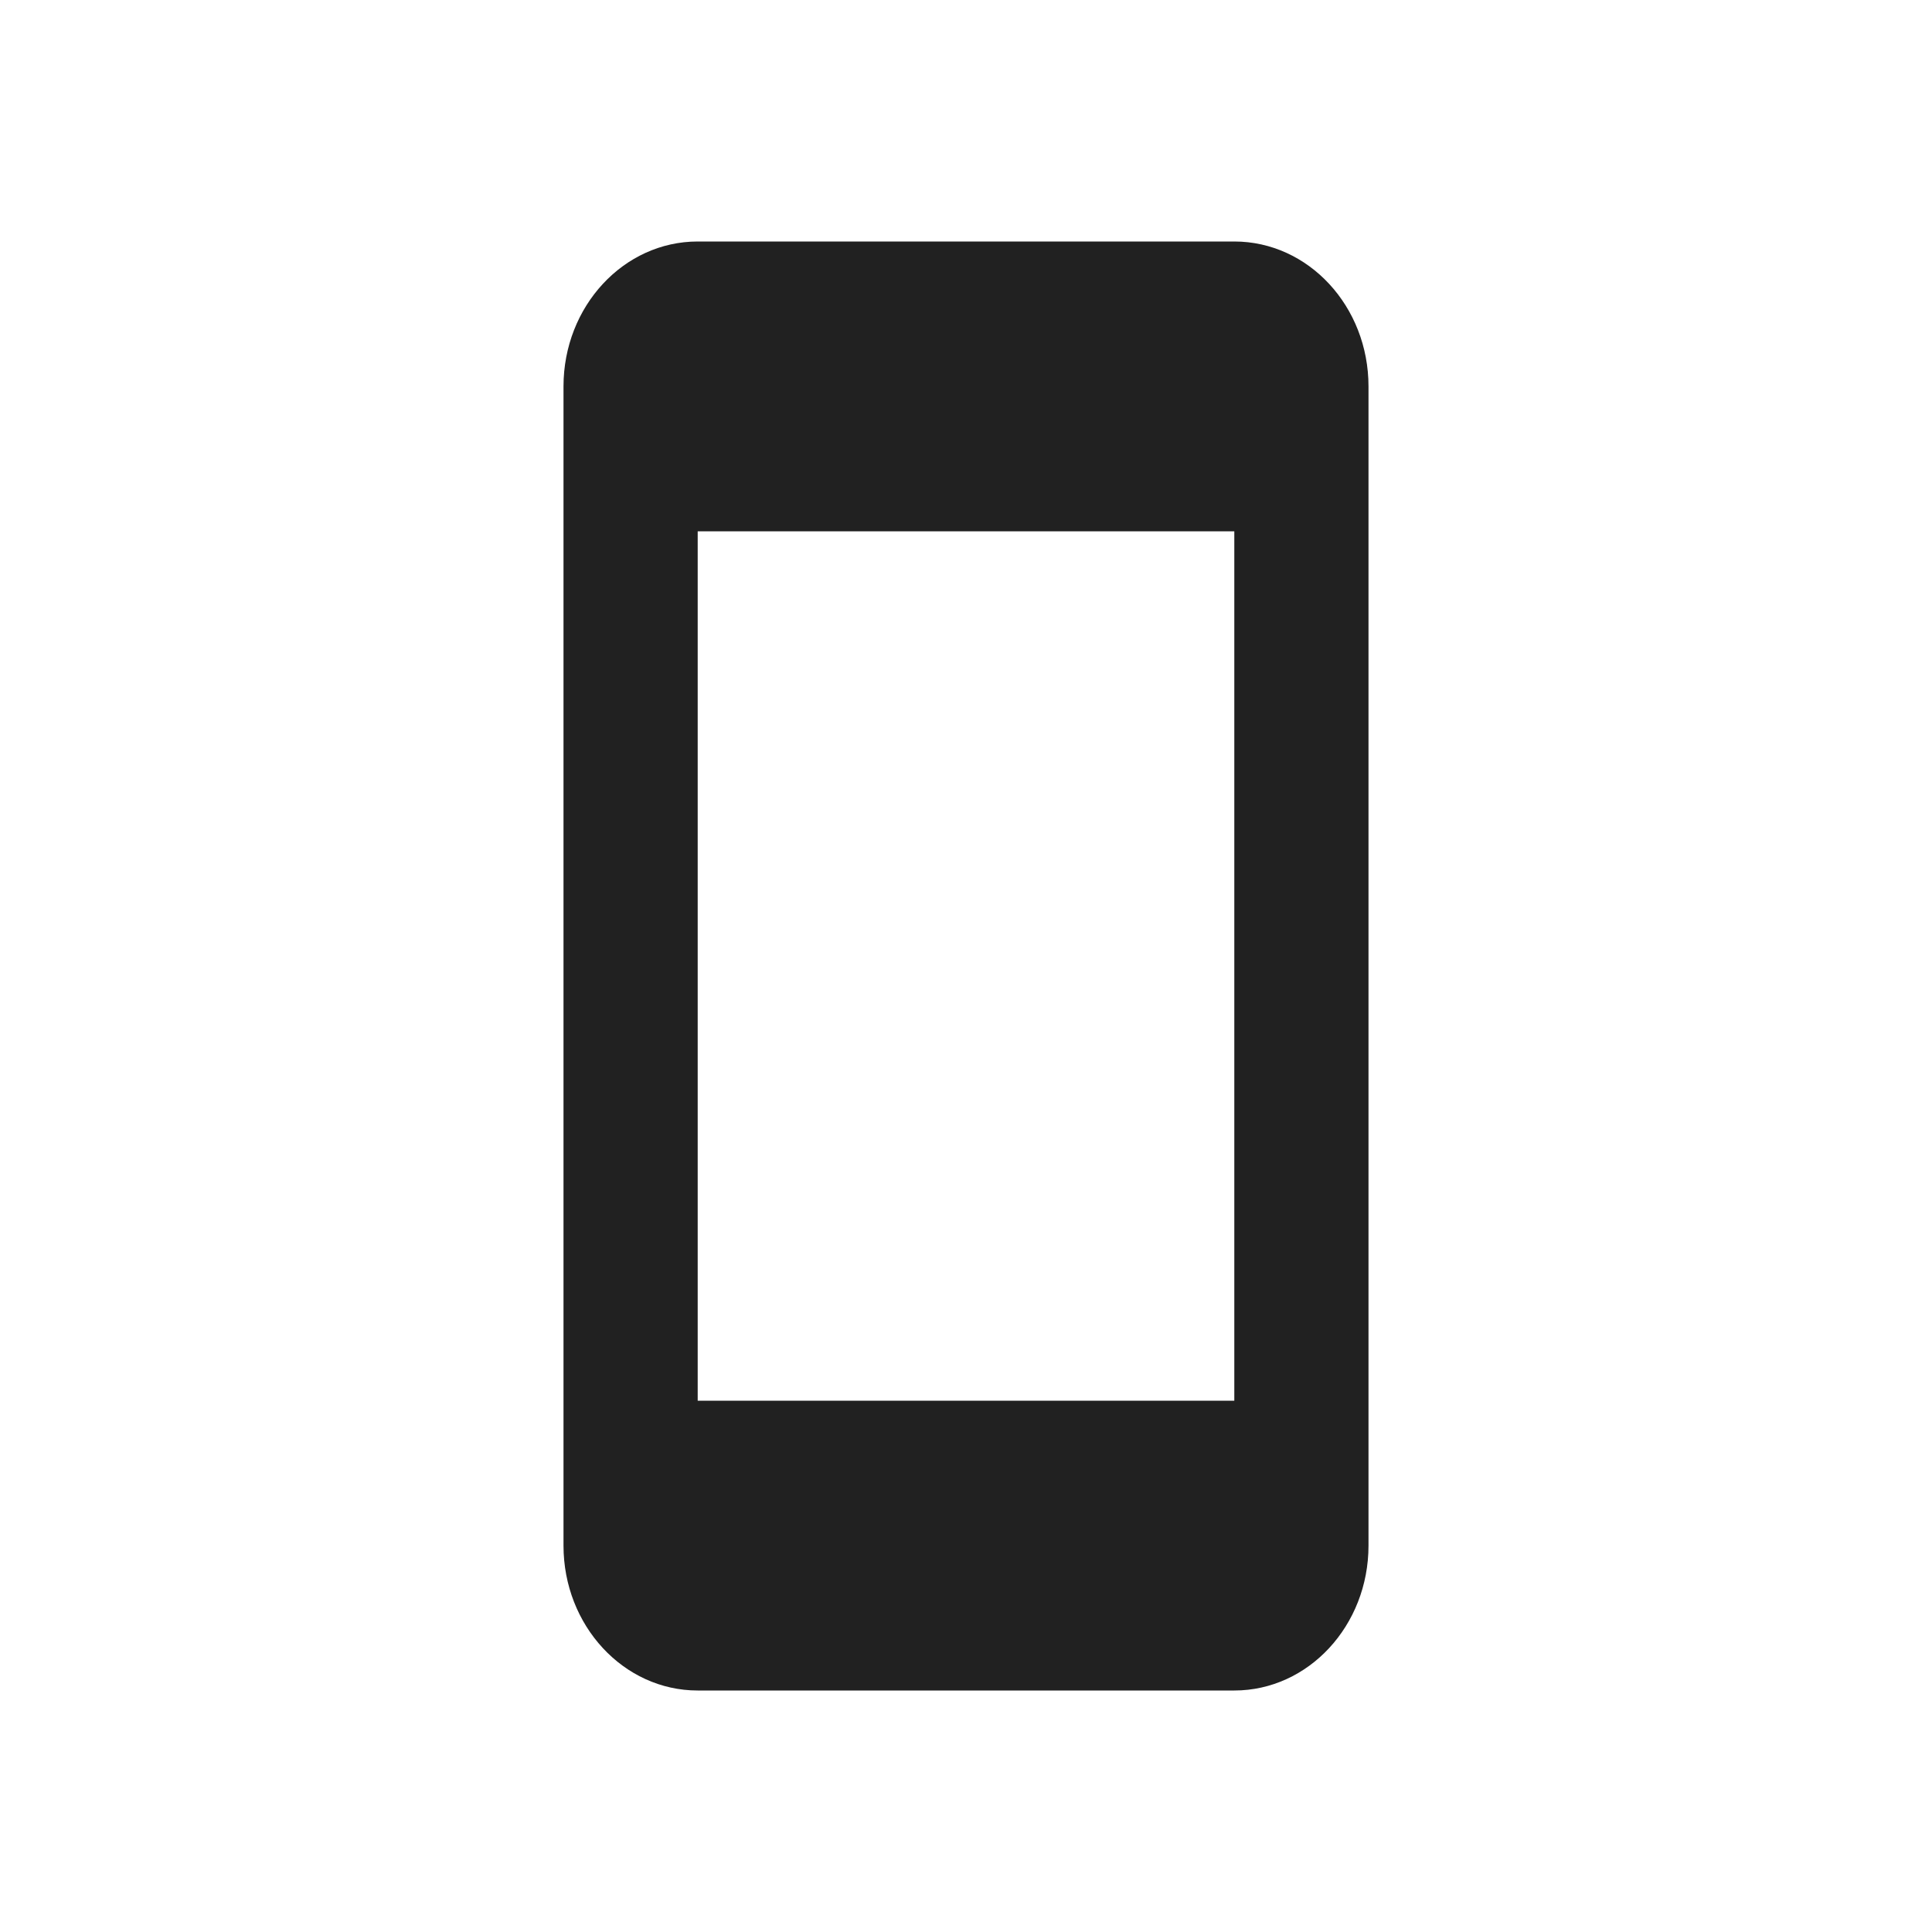
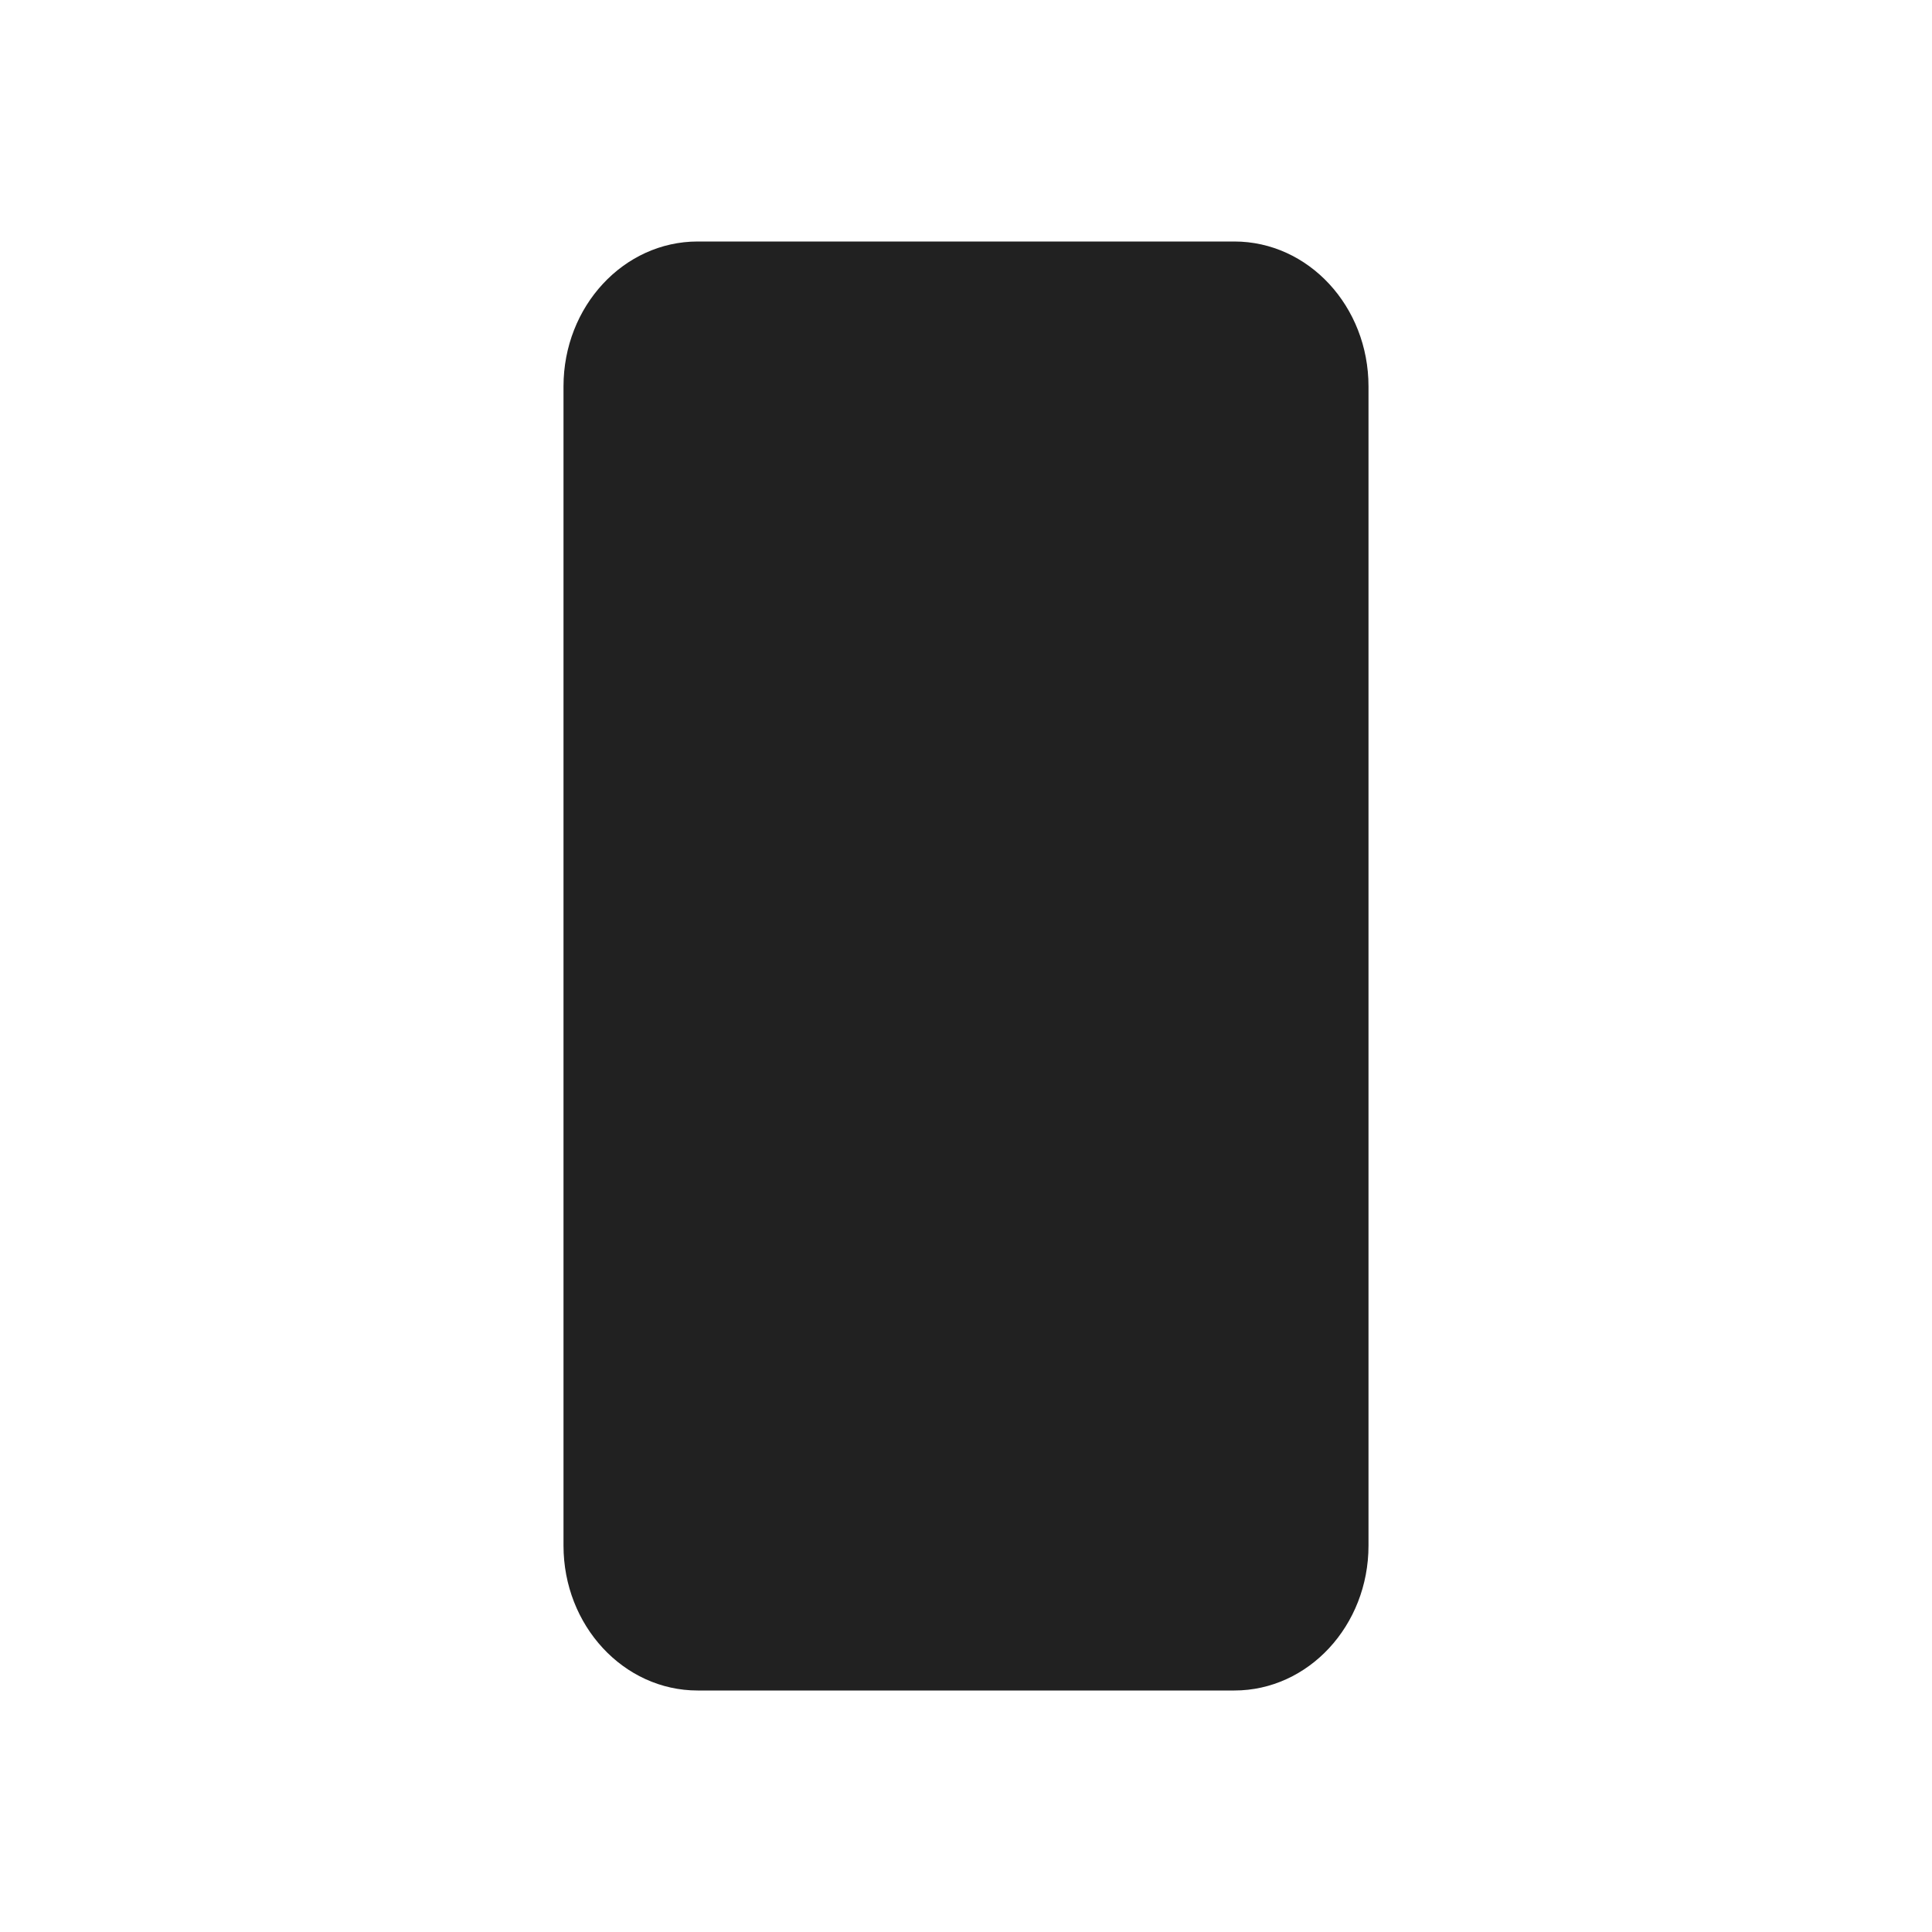
<svg xmlns="http://www.w3.org/2000/svg" width="24" height="24" viewBox="0 0 24 24" fill="none">
-   <path d="M17 4.8C17 3.805 16.253 3 15.333 3H8.667C7.747 3 7 3.806 7 4.8V19.2C7 20.194 7.747 21 8.667 21H15.333C16.253 21 17 20.194 17 19.2V4.8ZM15.333 17.4H8.667V6.6H15.333V17.4Z" fill="#212121" />
+   <path d="M17 4.8C17 3.805 16.253 3 15.333 3H8.667C7.747 3 7 3.806 7 4.8V19.2C7 20.194 7.747 21 8.667 21H15.333C16.253 21 17 20.194 17 19.2V4.8ZM15.333 17.4H8.667V6.6V17.4Z" fill="#212121" />
</svg>